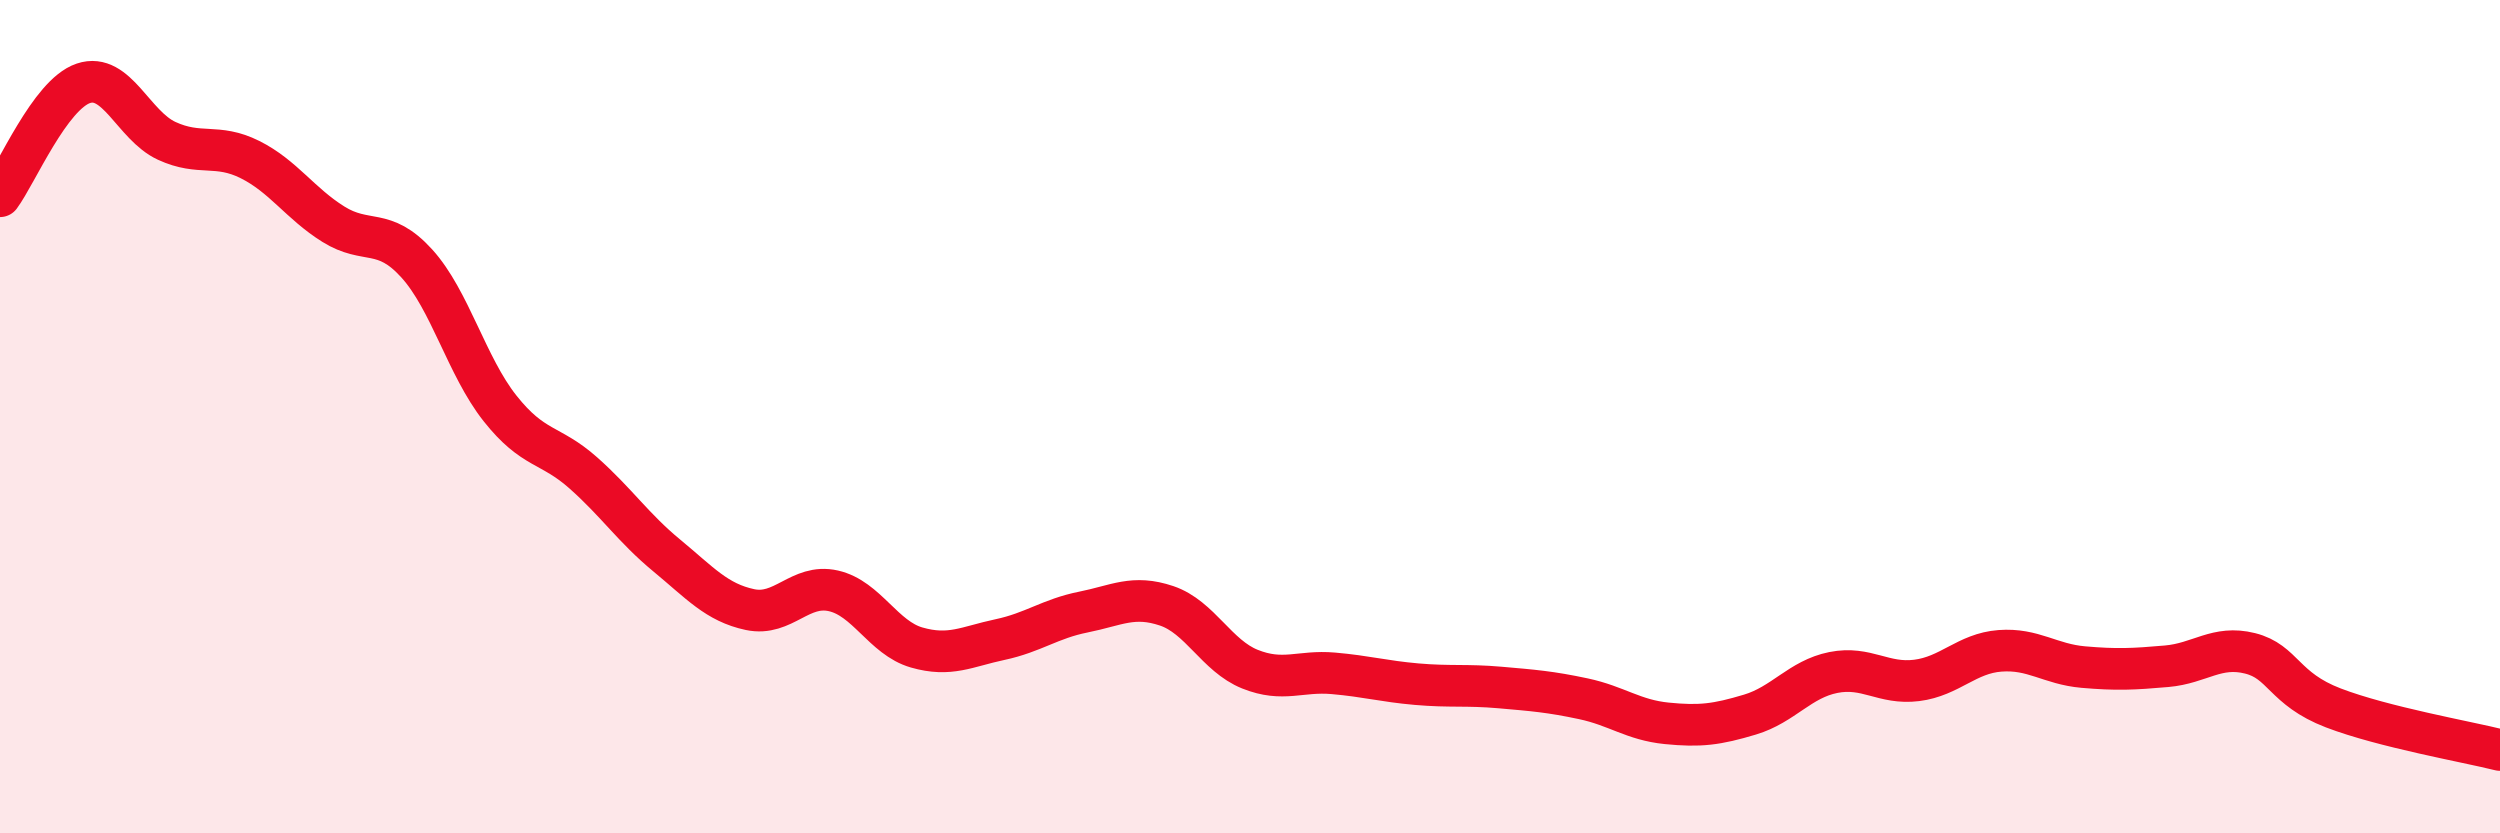
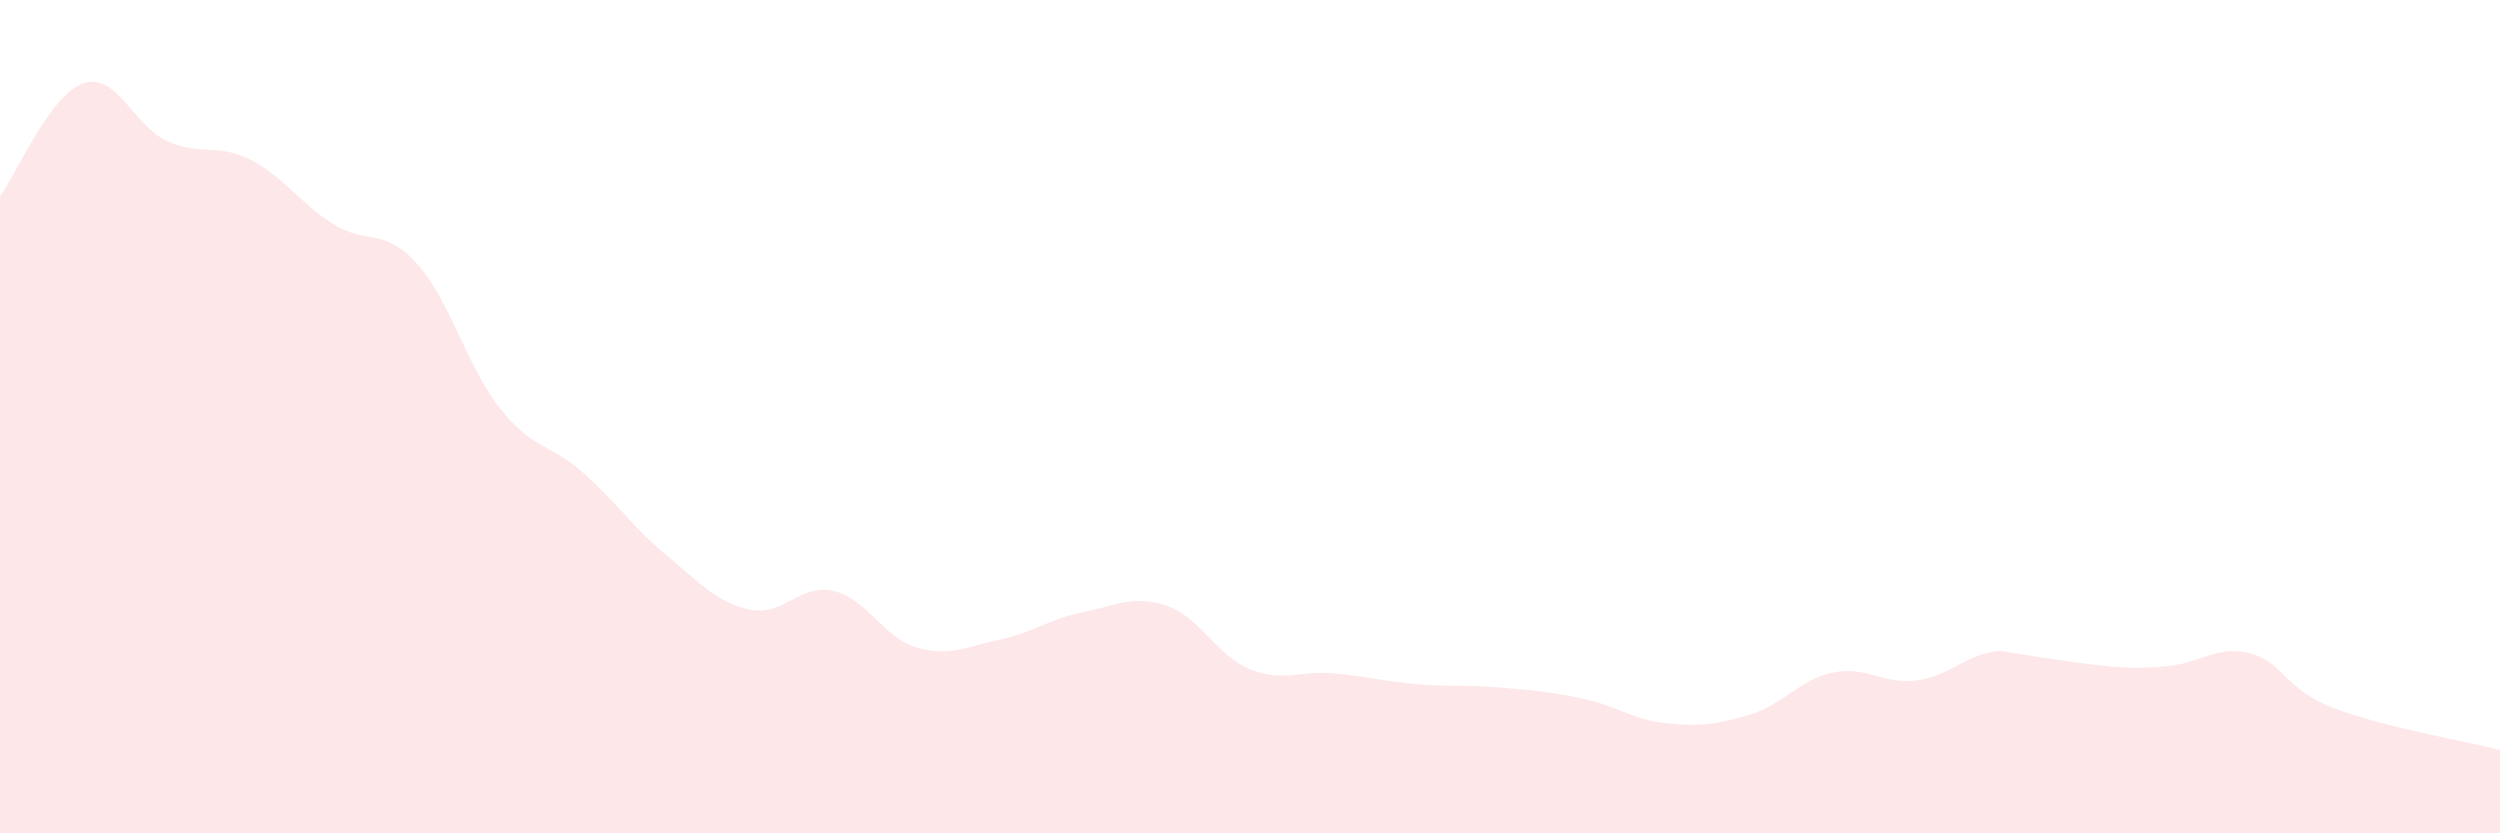
<svg xmlns="http://www.w3.org/2000/svg" width="60" height="20" viewBox="0 0 60 20">
-   <path d="M 0,4.71 C 0.4,4.17 1.2,2.27 2,2 C 2.8,1.73 3.2,3.01 4,3.38 C 4.8,3.75 5.2,3.43 6,3.83 C 6.8,4.23 7.2,4.88 8,5.38 C 8.8,5.88 9.2,5.44 10,6.32 C 10.8,7.2 11.2,8.79 12,9.8 C 12.8,10.81 13.2,10.64 14,11.35 C 14.8,12.06 15.2,12.67 16,13.33 C 16.8,13.99 17.2,14.46 18,14.63 C 18.8,14.8 19.2,14 20,14.18 C 20.8,14.36 21.2,15.31 22,15.54 C 22.8,15.77 23.2,15.52 24,15.35 C 24.8,15.18 25.2,14.85 26,14.69 C 26.8,14.53 27.2,14.27 28,14.54 C 28.8,14.81 29.2,15.74 30,16.06 C 30.8,16.38 31.2,16.09 32,16.16 C 32.8,16.23 33.2,16.35 34,16.42 C 34.8,16.49 35.2,16.43 36,16.5 C 36.8,16.57 37.2,16.6 38,16.77 C 38.8,16.94 39.2,17.28 40,17.36 C 40.8,17.44 41.2,17.39 42,17.15 C 42.8,16.91 43.2,16.3 44,16.14 C 44.8,15.98 45.2,16.43 46,16.33 C 46.8,16.23 47.2,15.68 48,15.62 C 48.8,15.56 49.2,15.94 50,16.01 C 50.8,16.08 51.2,16.06 52,15.99 C 52.8,15.92 53.2,15.48 54,15.68 C 54.8,15.88 54.8,16.53 56,16.99 C 57.2,17.45 59.2,17.8 60,18L60 20L0 20Z" fill="#EB0A25" opacity="0.1" stroke-linecap="round" stroke-linejoin="round" />
-   <path d="M 0,4.71 C 0.4,4.17 1.2,2.27 2,2 C 2.8,1.73 3.2,3.01 4,3.38 C 4.8,3.75 5.2,3.43 6,3.83 C 6.8,4.23 7.2,4.88 8,5.38 C 8.8,5.88 9.2,5.44 10,6.32 C 10.8,7.2 11.2,8.79 12,9.8 C 12.8,10.81 13.2,10.64 14,11.35 C 14.8,12.06 15.2,12.67 16,13.33 C 16.8,13.99 17.2,14.46 18,14.63 C 18.8,14.8 19.2,14 20,14.18 C 20.8,14.36 21.2,15.31 22,15.54 C 22.8,15.77 23.2,15.52 24,15.35 C 24.8,15.18 25.2,14.85 26,14.69 C 26.8,14.53 27.2,14.27 28,14.54 C 28.8,14.81 29.2,15.74 30,16.06 C 30.8,16.38 31.2,16.09 32,16.16 C 32.8,16.23 33.2,16.35 34,16.42 C 34.8,16.49 35.2,16.43 36,16.5 C 36.8,16.57 37.2,16.6 38,16.77 C 38.8,16.94 39.2,17.28 40,17.36 C 40.8,17.44 41.2,17.39 42,17.15 C 42.8,16.91 43.2,16.3 44,16.14 C 44.8,15.98 45.2,16.43 46,16.33 C 46.8,16.23 47.2,15.68 48,15.62 C 48.8,15.56 49.2,15.94 50,16.01 C 50.8,16.08 51.2,16.06 52,15.99 C 52.8,15.92 53.2,15.48 54,15.68 C 54.8,15.88 54.8,16.53 56,16.99 C 57.2,17.45 59.2,17.8 60,18" stroke="#EB0A25" stroke-width="1" fill="none" stroke-linecap="round" stroke-linejoin="round" />
+   <path d="M 0,4.71 C 0.4,4.17 1.2,2.27 2,2 C 2.8,1.73 3.2,3.01 4,3.38 C 4.8,3.75 5.2,3.43 6,3.83 C 6.8,4.23 7.2,4.88 8,5.38 C 8.8,5.88 9.2,5.44 10,6.32 C 10.8,7.2 11.2,8.79 12,9.8 C 12.8,10.81 13.2,10.64 14,11.35 C 14.8,12.06 15.2,12.67 16,13.33 C 16.8,13.99 17.2,14.46 18,14.63 C 18.8,14.8 19.2,14 20,14.18 C 20.8,14.36 21.2,15.31 22,15.54 C 22.8,15.77 23.2,15.52 24,15.35 C 24.8,15.18 25.2,14.85 26,14.69 C 26.8,14.53 27.2,14.27 28,14.54 C 28.8,14.81 29.2,15.74 30,16.06 C 30.8,16.38 31.2,16.09 32,16.16 C 32.8,16.23 33.2,16.35 34,16.42 C 34.8,16.49 35.2,16.43 36,16.5 C 36.8,16.57 37.2,16.6 38,16.77 C 38.8,16.94 39.2,17.28 40,17.36 C 40.8,17.44 41.2,17.39 42,17.15 C 42.8,16.91 43.2,16.3 44,16.14 C 44.8,15.98 45.2,16.43 46,16.33 C 46.8,16.23 47.2,15.68 48,15.62 C 50.8,16.08 51.2,16.06 52,15.99 C 52.8,15.92 53.2,15.48 54,15.68 C 54.8,15.88 54.8,16.53 56,16.99 C 57.2,17.45 59.2,17.8 60,18L60 20L0 20Z" fill="#EB0A25" opacity="0.1" stroke-linecap="round" stroke-linejoin="round" />
</svg>